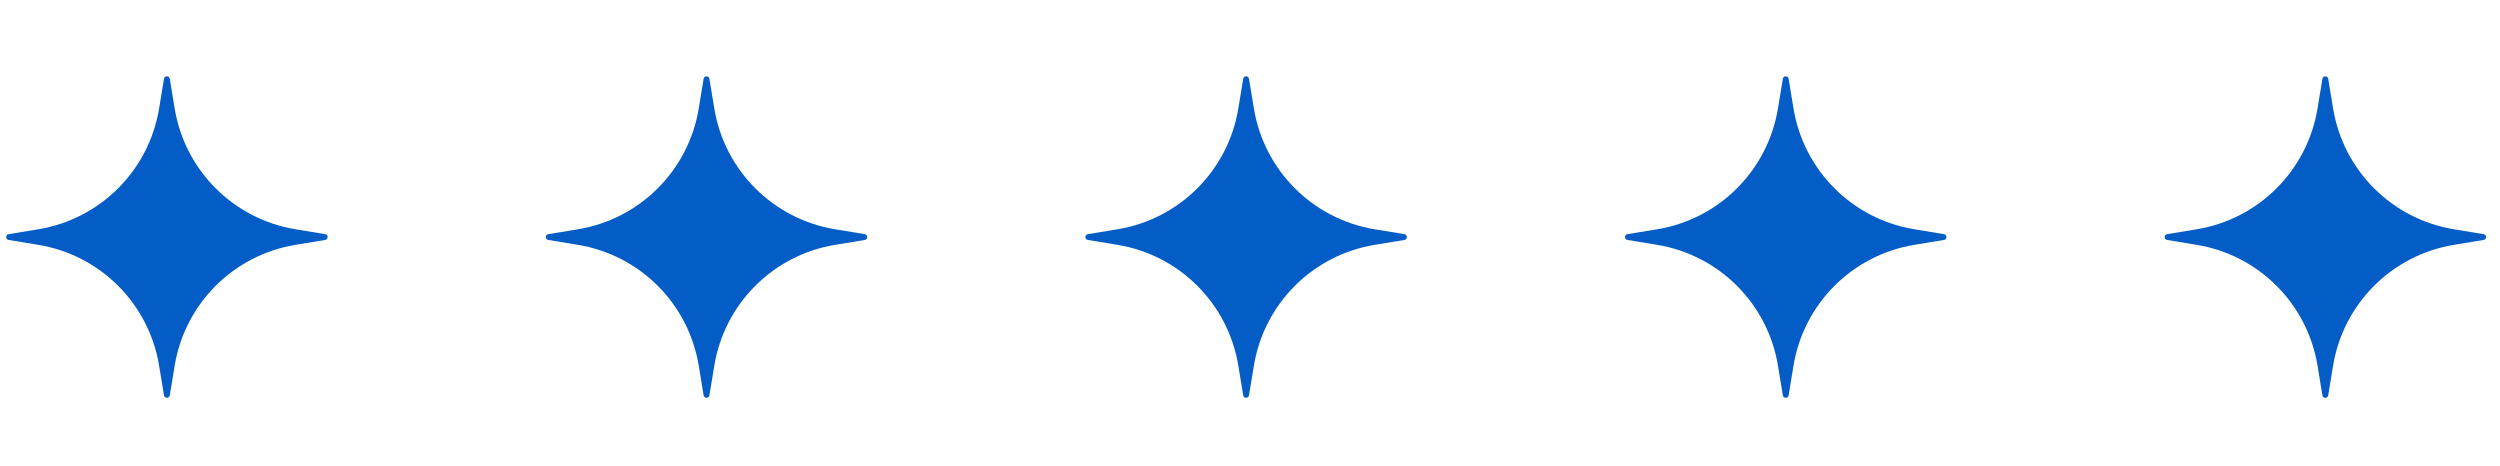
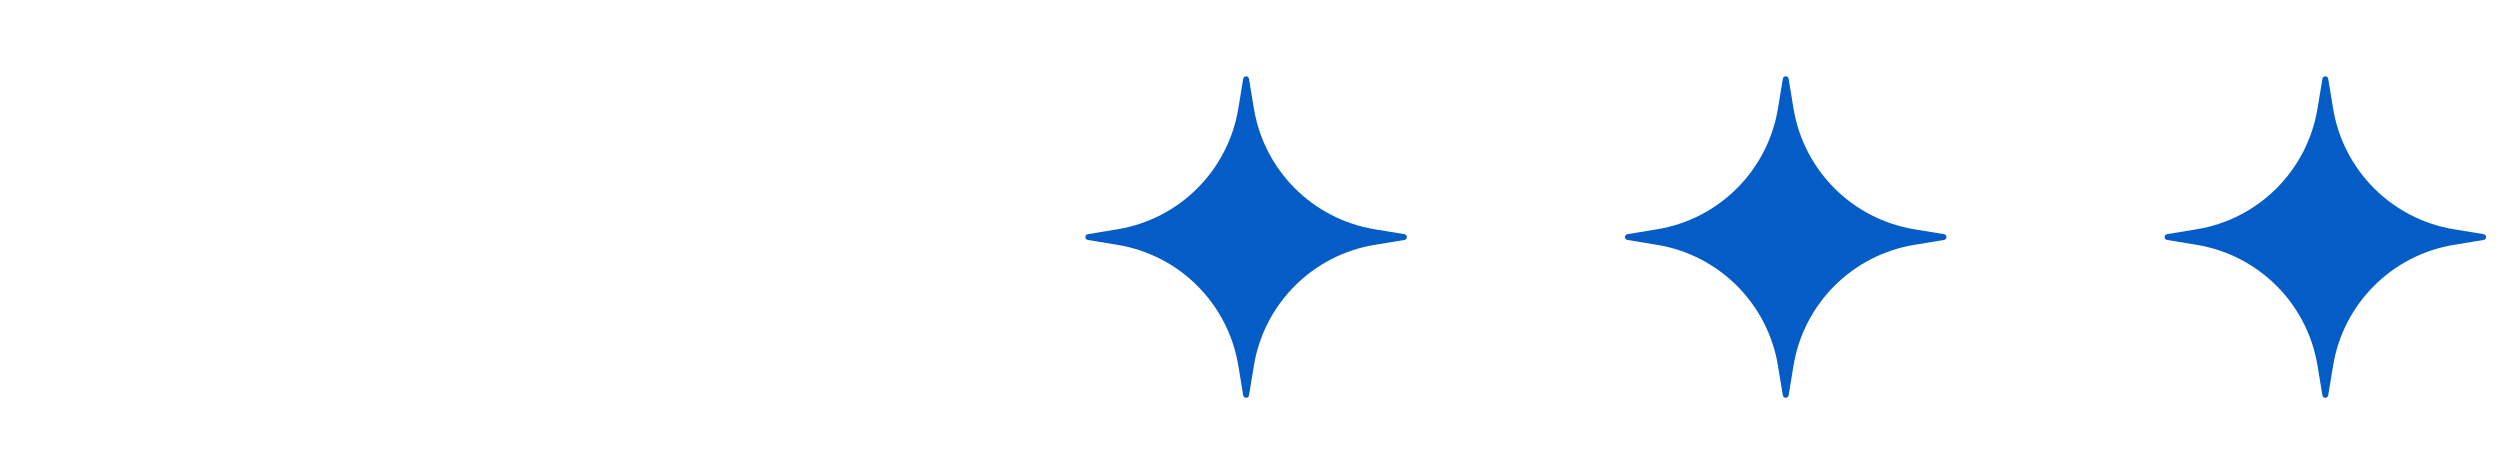
<svg xmlns="http://www.w3.org/2000/svg" width="134" height="25" viewBox="0 0 134 25" fill="none">
-   <path d="M9.1 4.222C9.072 4.047 8.819 4.047 8.79 4.222L8.528 5.816C7.981 9.138 5.377 11.742 2.055 12.289L0.462 12.551C0.286 12.58 0.286 12.832 0.462 12.861L2.055 13.124C5.377 13.671 7.981 16.275 8.528 19.597L8.79 21.19C8.819 21.365 9.072 21.365 9.1 21.19L9.363 19.597C9.91 16.275 12.514 13.671 15.836 13.124L17.429 12.861C17.605 12.832 17.605 12.58 17.429 12.551L15.836 12.289C12.514 11.742 9.91 9.138 9.363 5.816L9.1 4.222Z" fill="#045DC6" />
-   <path d="M38.024 4.222C37.995 4.047 37.743 4.047 37.714 4.222L37.452 5.816C36.905 9.138 34.301 11.742 30.979 12.289L29.386 12.551C29.21 12.58 29.21 12.832 29.386 12.861L30.979 13.124C34.301 13.671 36.905 16.275 37.452 19.597L37.714 21.19C37.743 21.365 37.995 21.365 38.024 21.19L38.287 19.597C38.834 16.275 41.438 13.671 44.76 13.124L46.353 12.861C46.529 12.832 46.529 12.58 46.353 12.551L44.76 12.289C41.438 11.742 38.834 9.138 38.287 5.816L38.024 4.222Z" fill="#045DC6" />
  <path d="M66.946 4.222C66.917 4.047 66.665 4.047 66.636 4.222L66.374 5.816C65.826 9.138 63.223 11.742 59.901 12.289L58.307 12.551C58.132 12.58 58.132 12.832 58.307 12.861L59.901 13.124C63.223 13.671 65.826 16.275 66.374 19.597L66.636 21.19C66.665 21.365 66.917 21.365 66.946 21.19L67.209 19.597C67.756 16.275 70.36 13.671 73.682 13.124L75.275 12.861C75.45 12.832 75.45 12.58 75.275 12.551L73.682 12.289C70.36 11.742 67.756 9.138 67.209 5.816L66.946 4.222Z" fill="#045DC6" />
  <path d="M95.87 4.222C95.841 4.047 95.589 4.047 95.56 4.222L95.298 5.816C94.75 9.138 92.147 11.742 88.825 12.289L87.231 12.551C87.056 12.58 87.056 12.832 87.231 12.861L88.825 13.124C92.147 13.671 94.75 16.275 95.298 19.597L95.56 21.19C95.589 21.365 95.841 21.365 95.87 21.19L96.132 19.597C96.68 16.275 99.283 13.671 102.606 13.124L104.199 12.861C104.374 12.832 104.374 12.58 104.199 12.551L102.606 12.289C99.283 11.742 96.68 9.138 96.132 5.816L95.87 4.222Z" fill="#045DC6" />
  <path d="M124.792 4.222C124.763 4.047 124.511 4.047 124.482 4.222L124.219 5.816C123.672 9.138 121.068 11.742 117.746 12.289L116.153 12.551C115.978 12.58 115.978 12.832 116.153 12.861L117.746 13.124C121.068 13.671 123.672 16.275 124.219 19.597L124.482 21.19C124.511 21.365 124.763 21.365 124.792 21.19L125.054 19.597C125.602 16.275 128.205 13.671 131.527 13.124L133.121 12.861C133.296 12.832 133.296 12.58 133.121 12.551L131.527 12.289C128.205 11.742 125.602 9.138 125.054 5.816L124.792 4.222Z" fill="#045DC6" />
</svg>